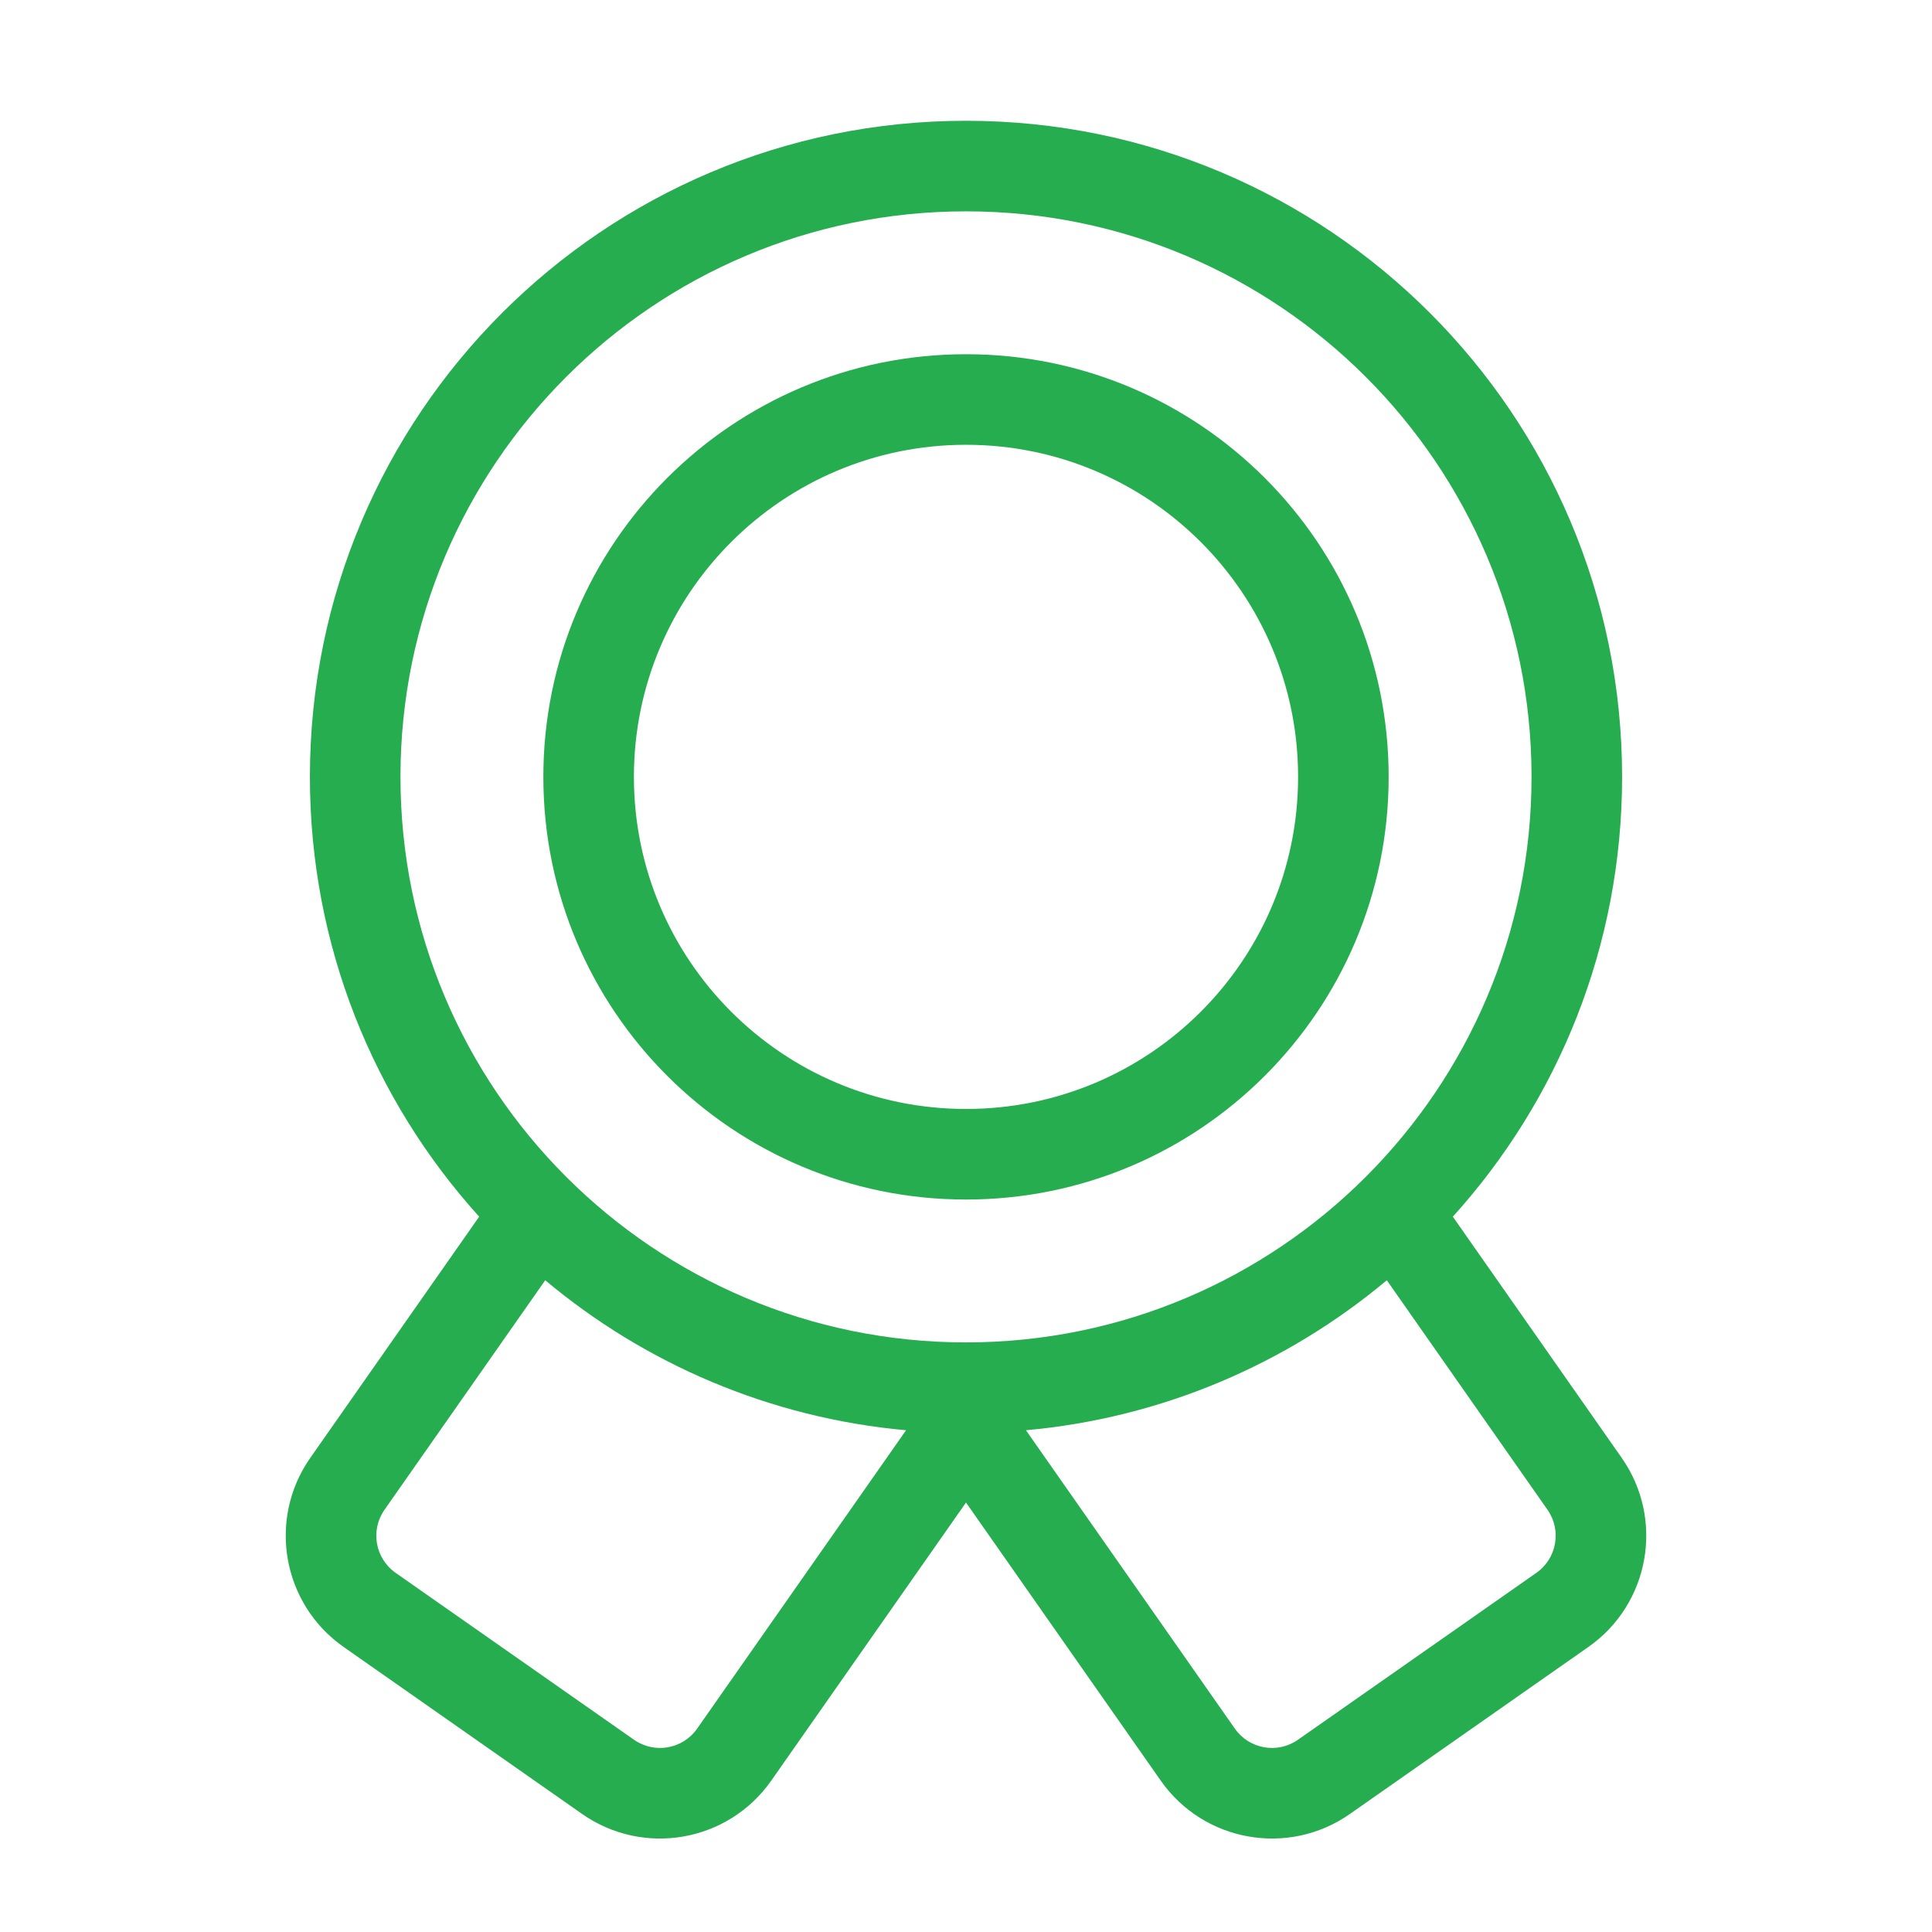
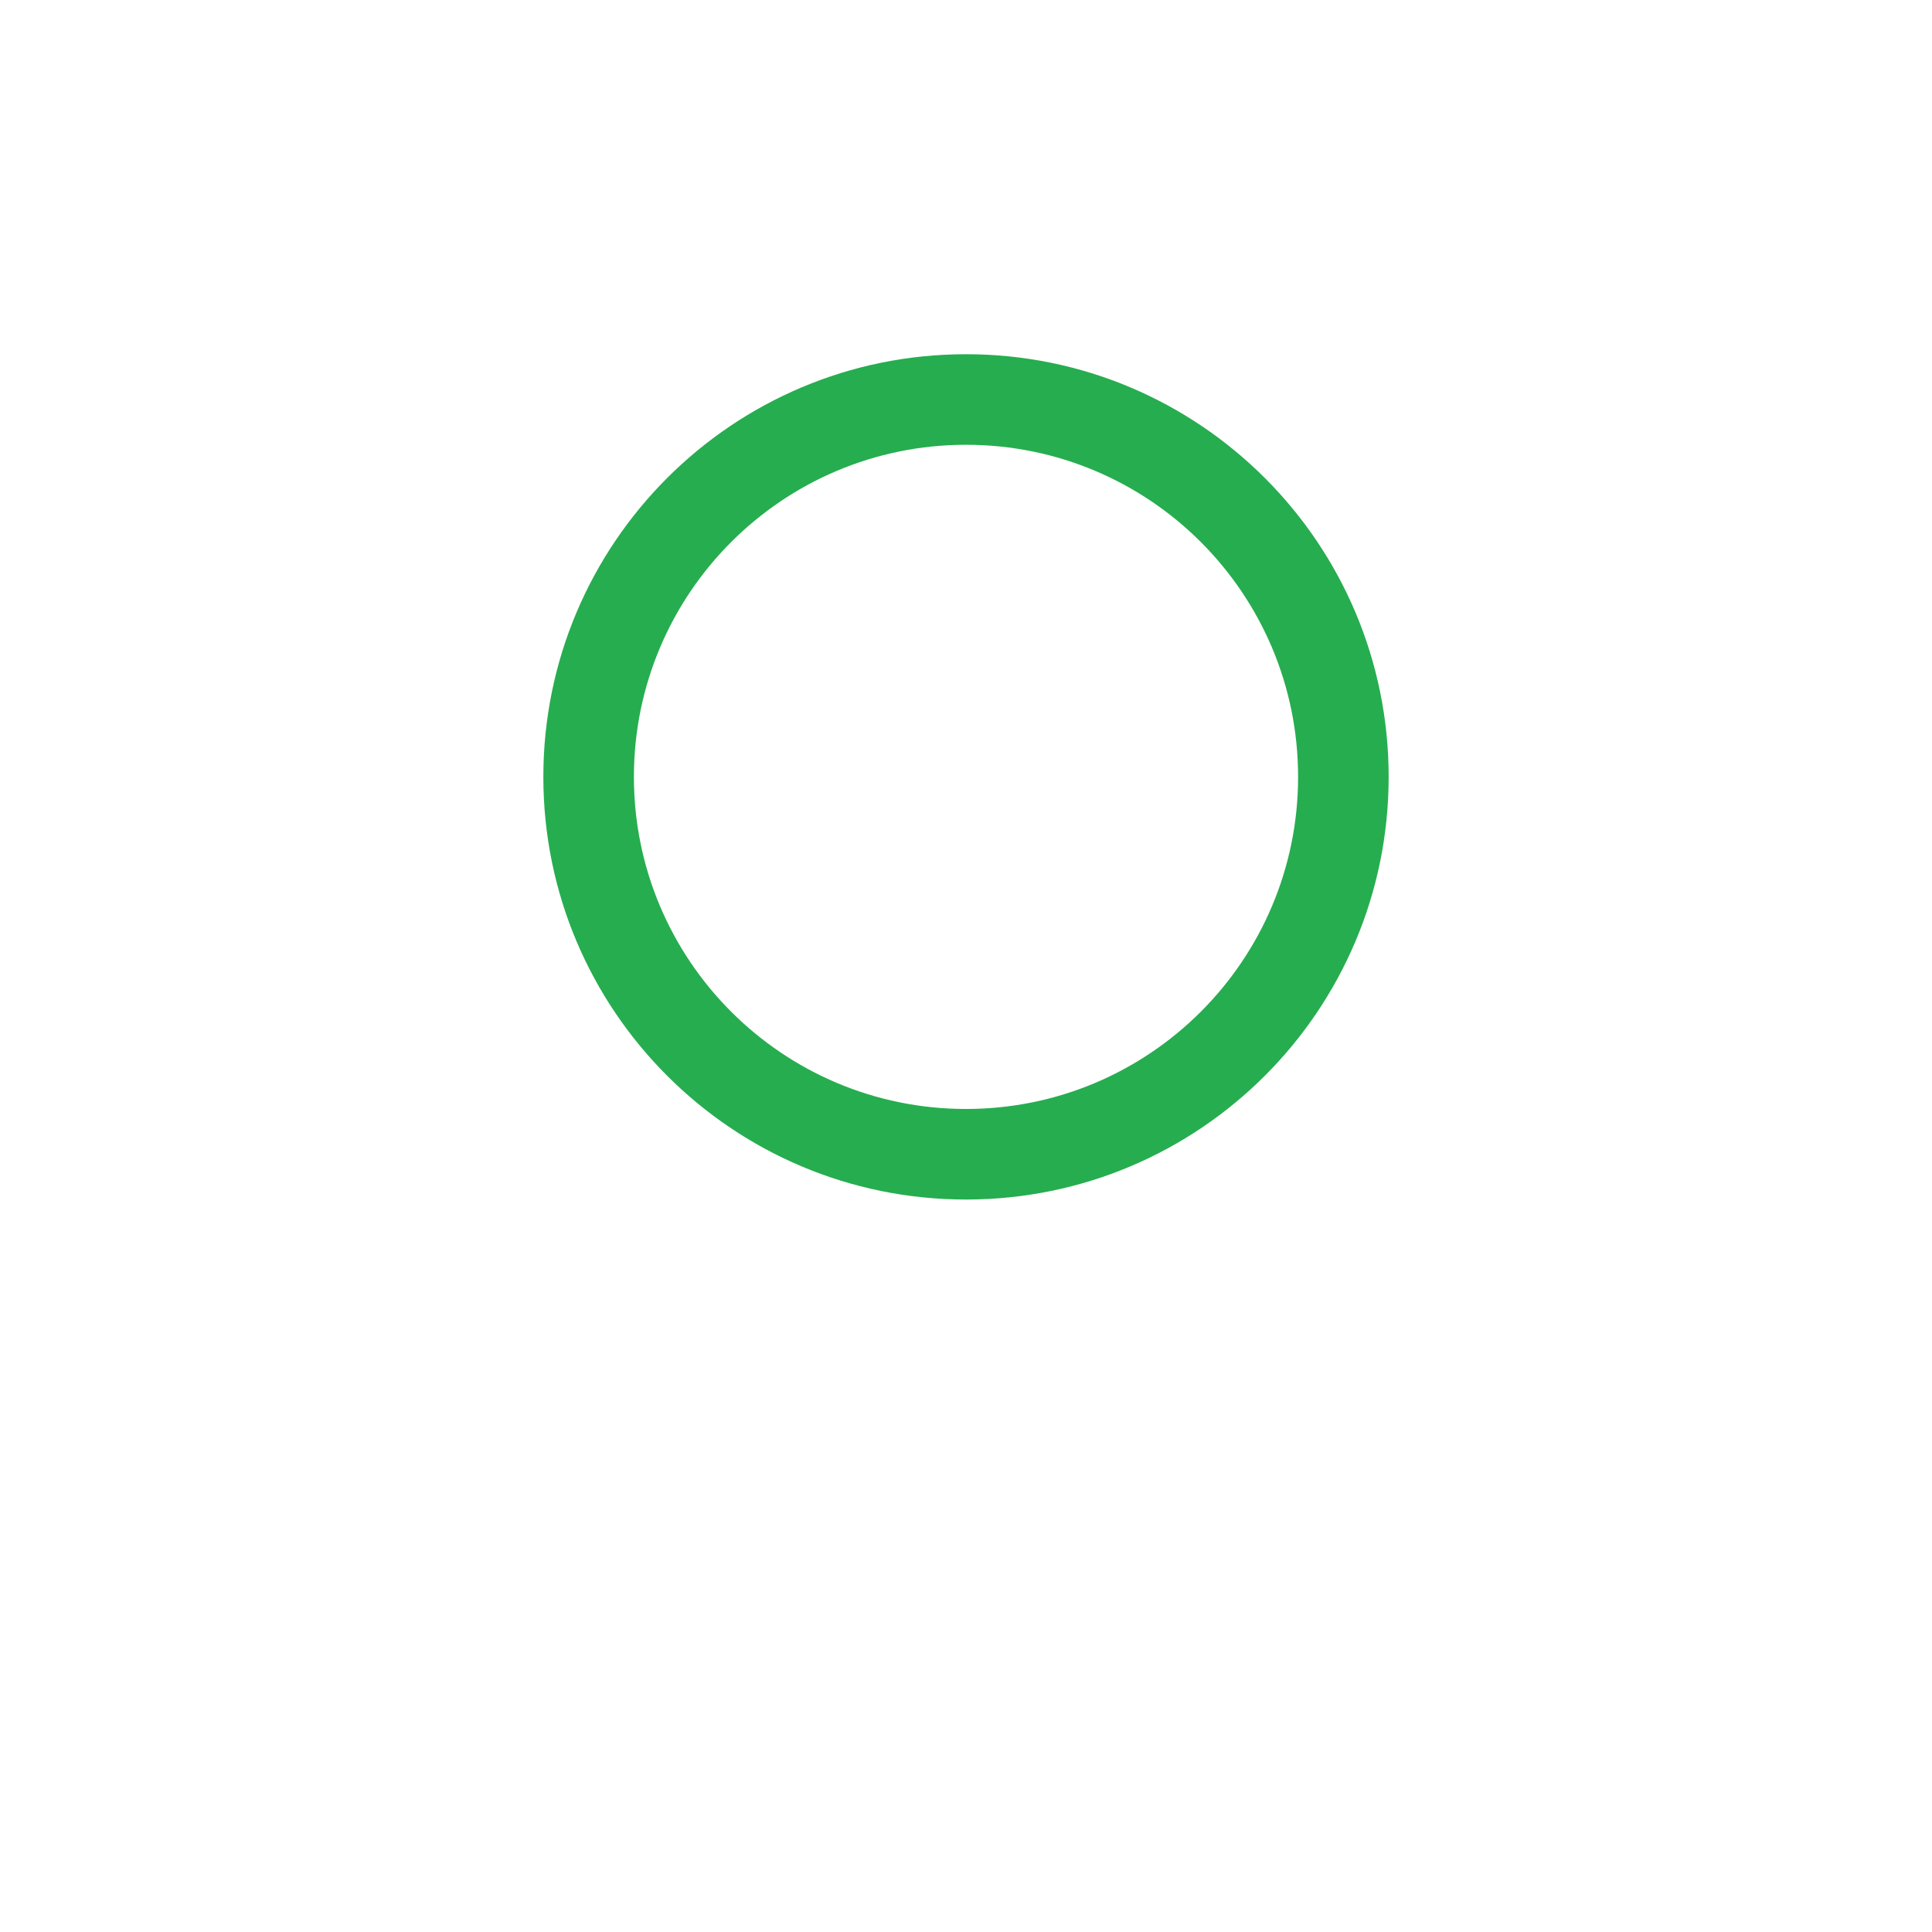
<svg xmlns="http://www.w3.org/2000/svg" width="64" height="64" viewBox="0 0 64 64" fill="none">
  <path fill-rule="evenodd" clip-rule="evenodd" d="M32 11.734C24.267 11.734 17.999 18.002 17.999 25.735C17.999 33.468 24.267 39.736 32 39.736C39.733 39.736 46.001 33.468 46.001 25.735C46.001 18.002 39.733 11.734 32 11.734ZM20.999 25.735C20.999 19.659 25.924 14.734 32 14.734C38.076 14.734 43.001 19.659 43.001 25.735C43.001 31.811 38.076 36.736 32 36.736C25.924 36.736 20.999 31.811 20.999 25.735Z" fill="#26AD4F" />
-   <path fill-rule="evenodd" clip-rule="evenodd" d="M10.266 25.735C10.266 13.732 19.997 4.001 32 4.001C44.003 4.001 53.734 13.732 53.734 25.735C53.734 31.34 51.612 36.45 48.127 40.304L53.72 48.292C55.146 50.328 54.651 53.134 52.615 54.559L44.717 60.09C42.681 61.515 39.875 61.02 38.45 58.984L32 49.773L25.55 58.984C24.125 61.02 21.319 61.515 19.283 60.09L11.385 54.559C9.349 53.134 8.854 50.328 10.28 48.292L15.873 40.304C12.388 36.45 10.266 31.34 10.266 25.735ZM32 7.001C21.654 7.001 13.266 15.389 13.266 25.735C13.266 36.081 21.654 44.469 32 44.469C42.346 44.469 50.734 36.081 50.734 25.735C50.734 15.389 42.346 7.001 32 7.001ZM33.986 47.379C38.515 46.969 42.642 45.169 45.94 42.41L51.263 50.013C51.738 50.691 51.573 51.627 50.895 52.102L42.996 57.632C42.318 58.107 41.383 57.942 40.907 57.264L33.986 47.379ZM18.061 42.41C21.358 45.169 25.485 46.969 30.014 47.379L23.093 57.264C22.617 57.942 21.682 58.107 21.003 57.632L13.105 52.102C12.427 51.627 12.262 50.691 12.737 50.013L18.061 42.41Z" fill="#26AD4F" />
</svg>